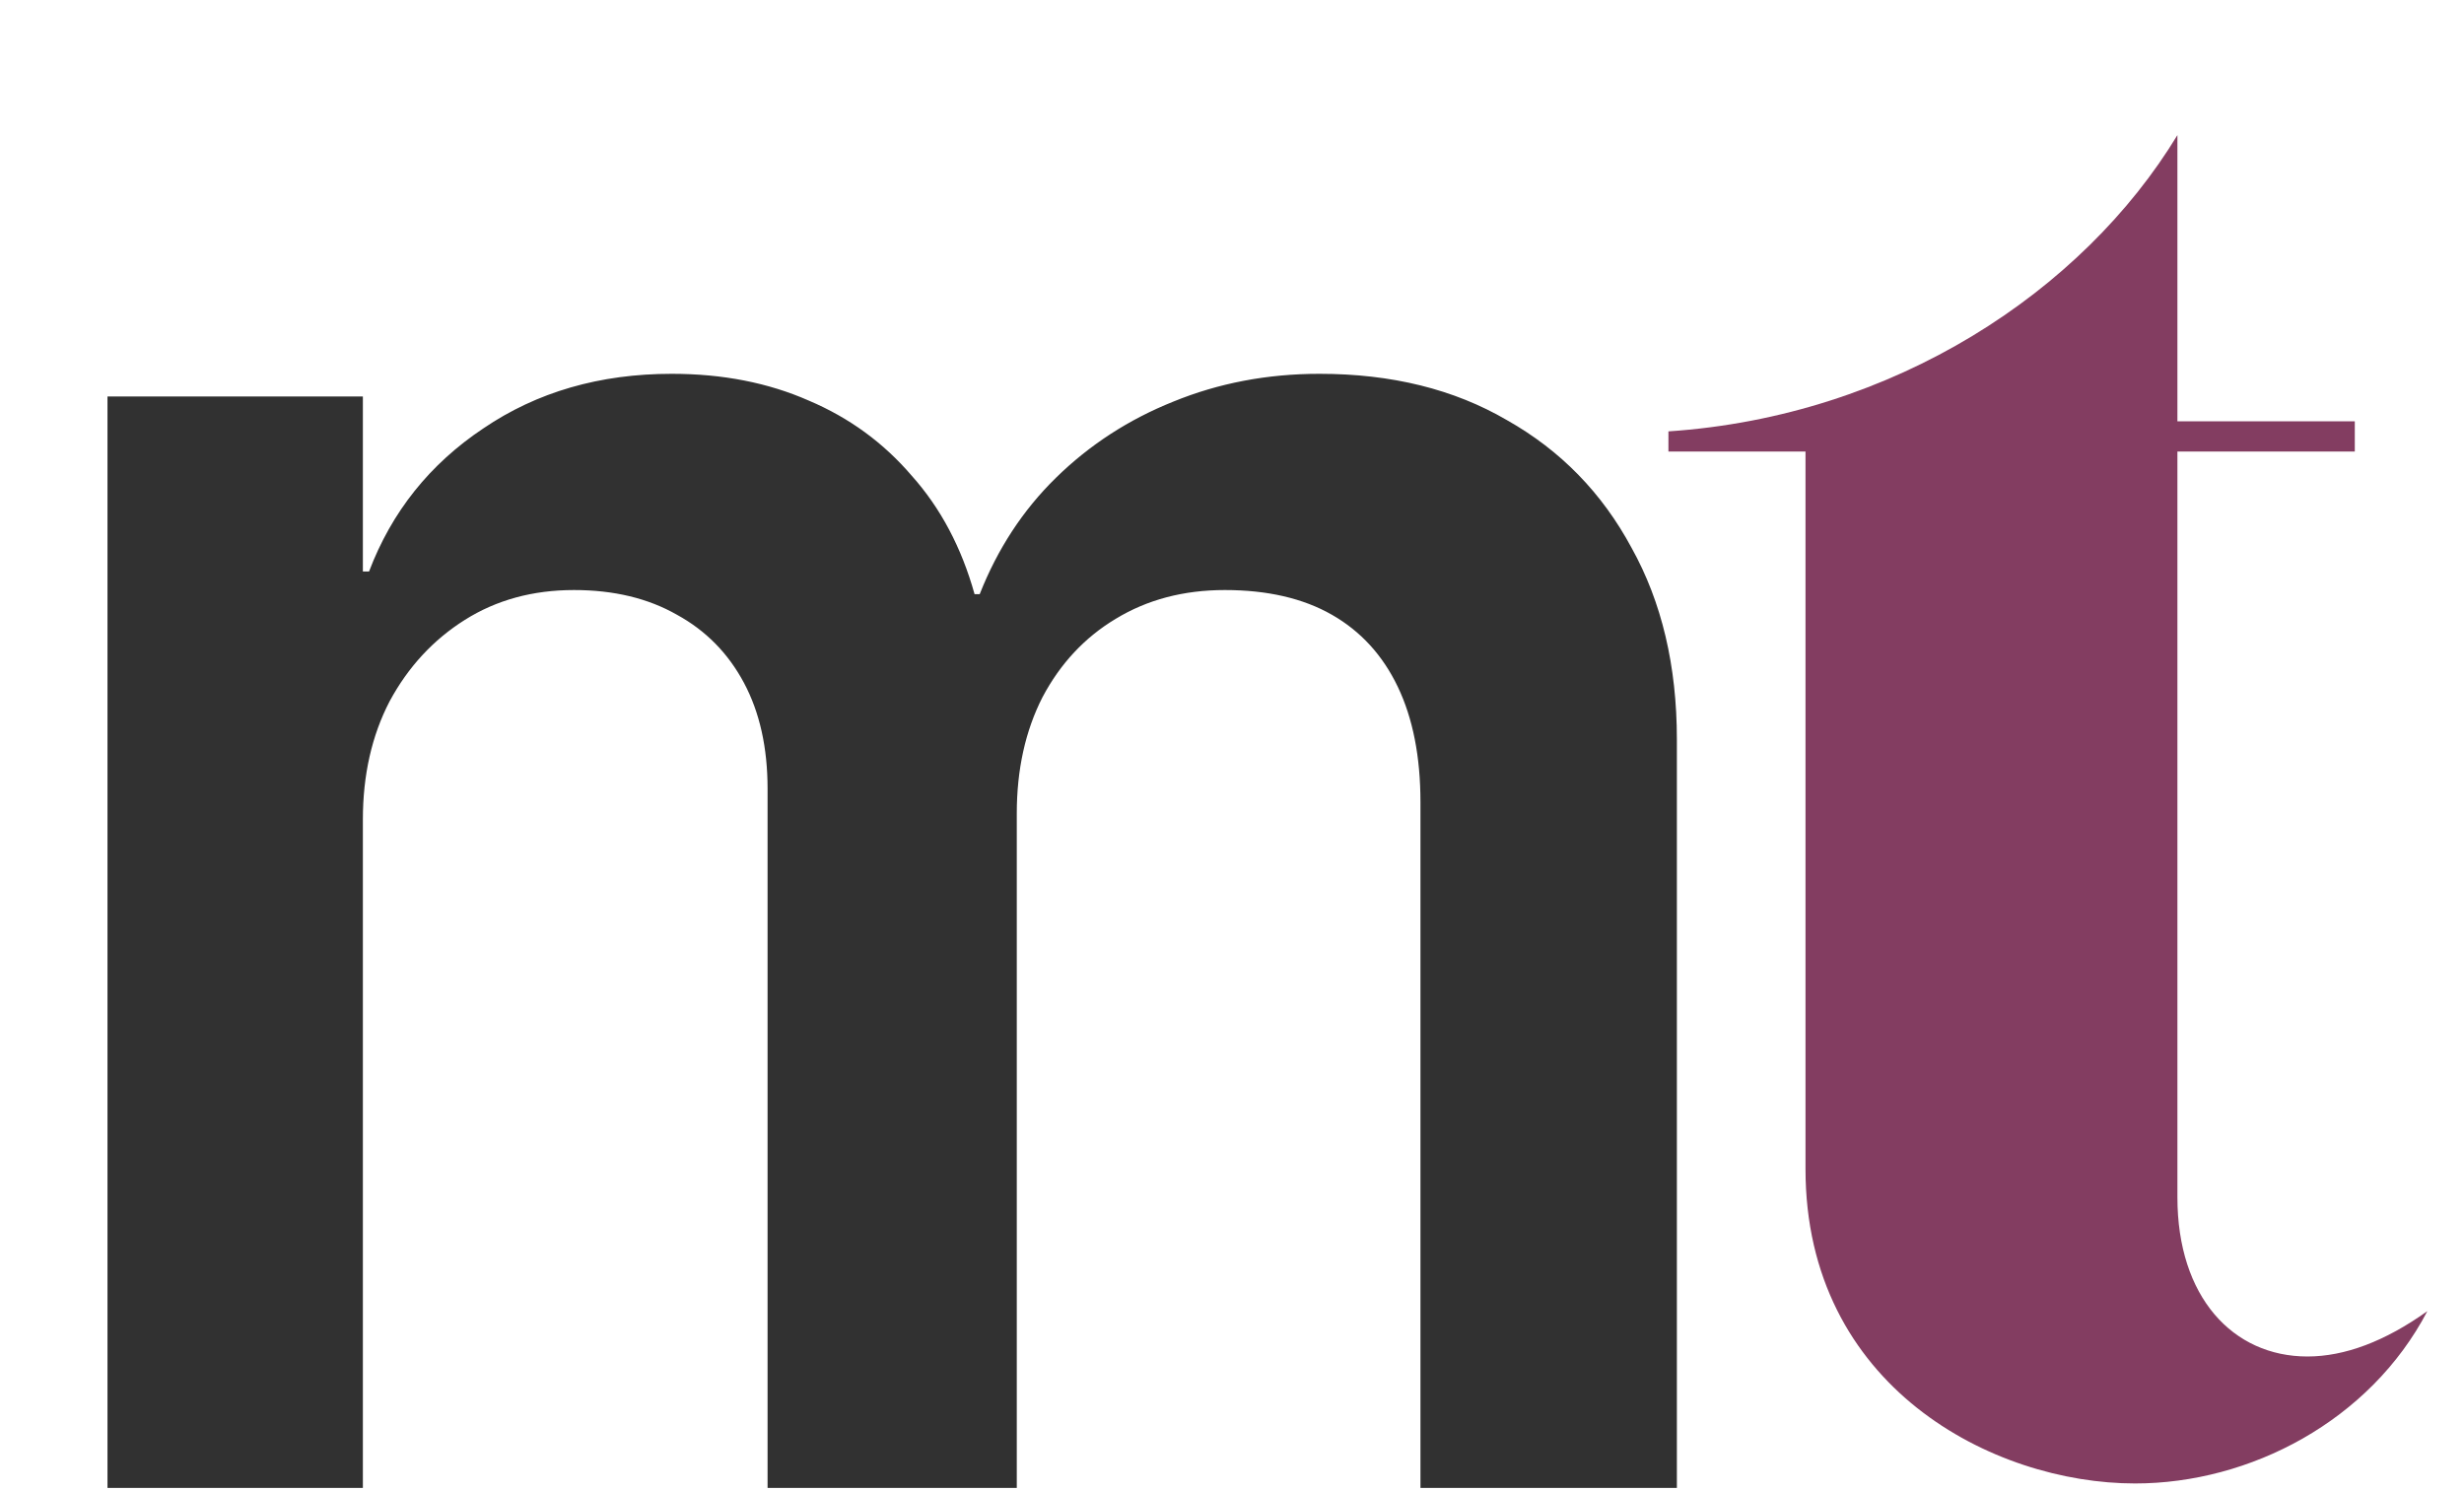
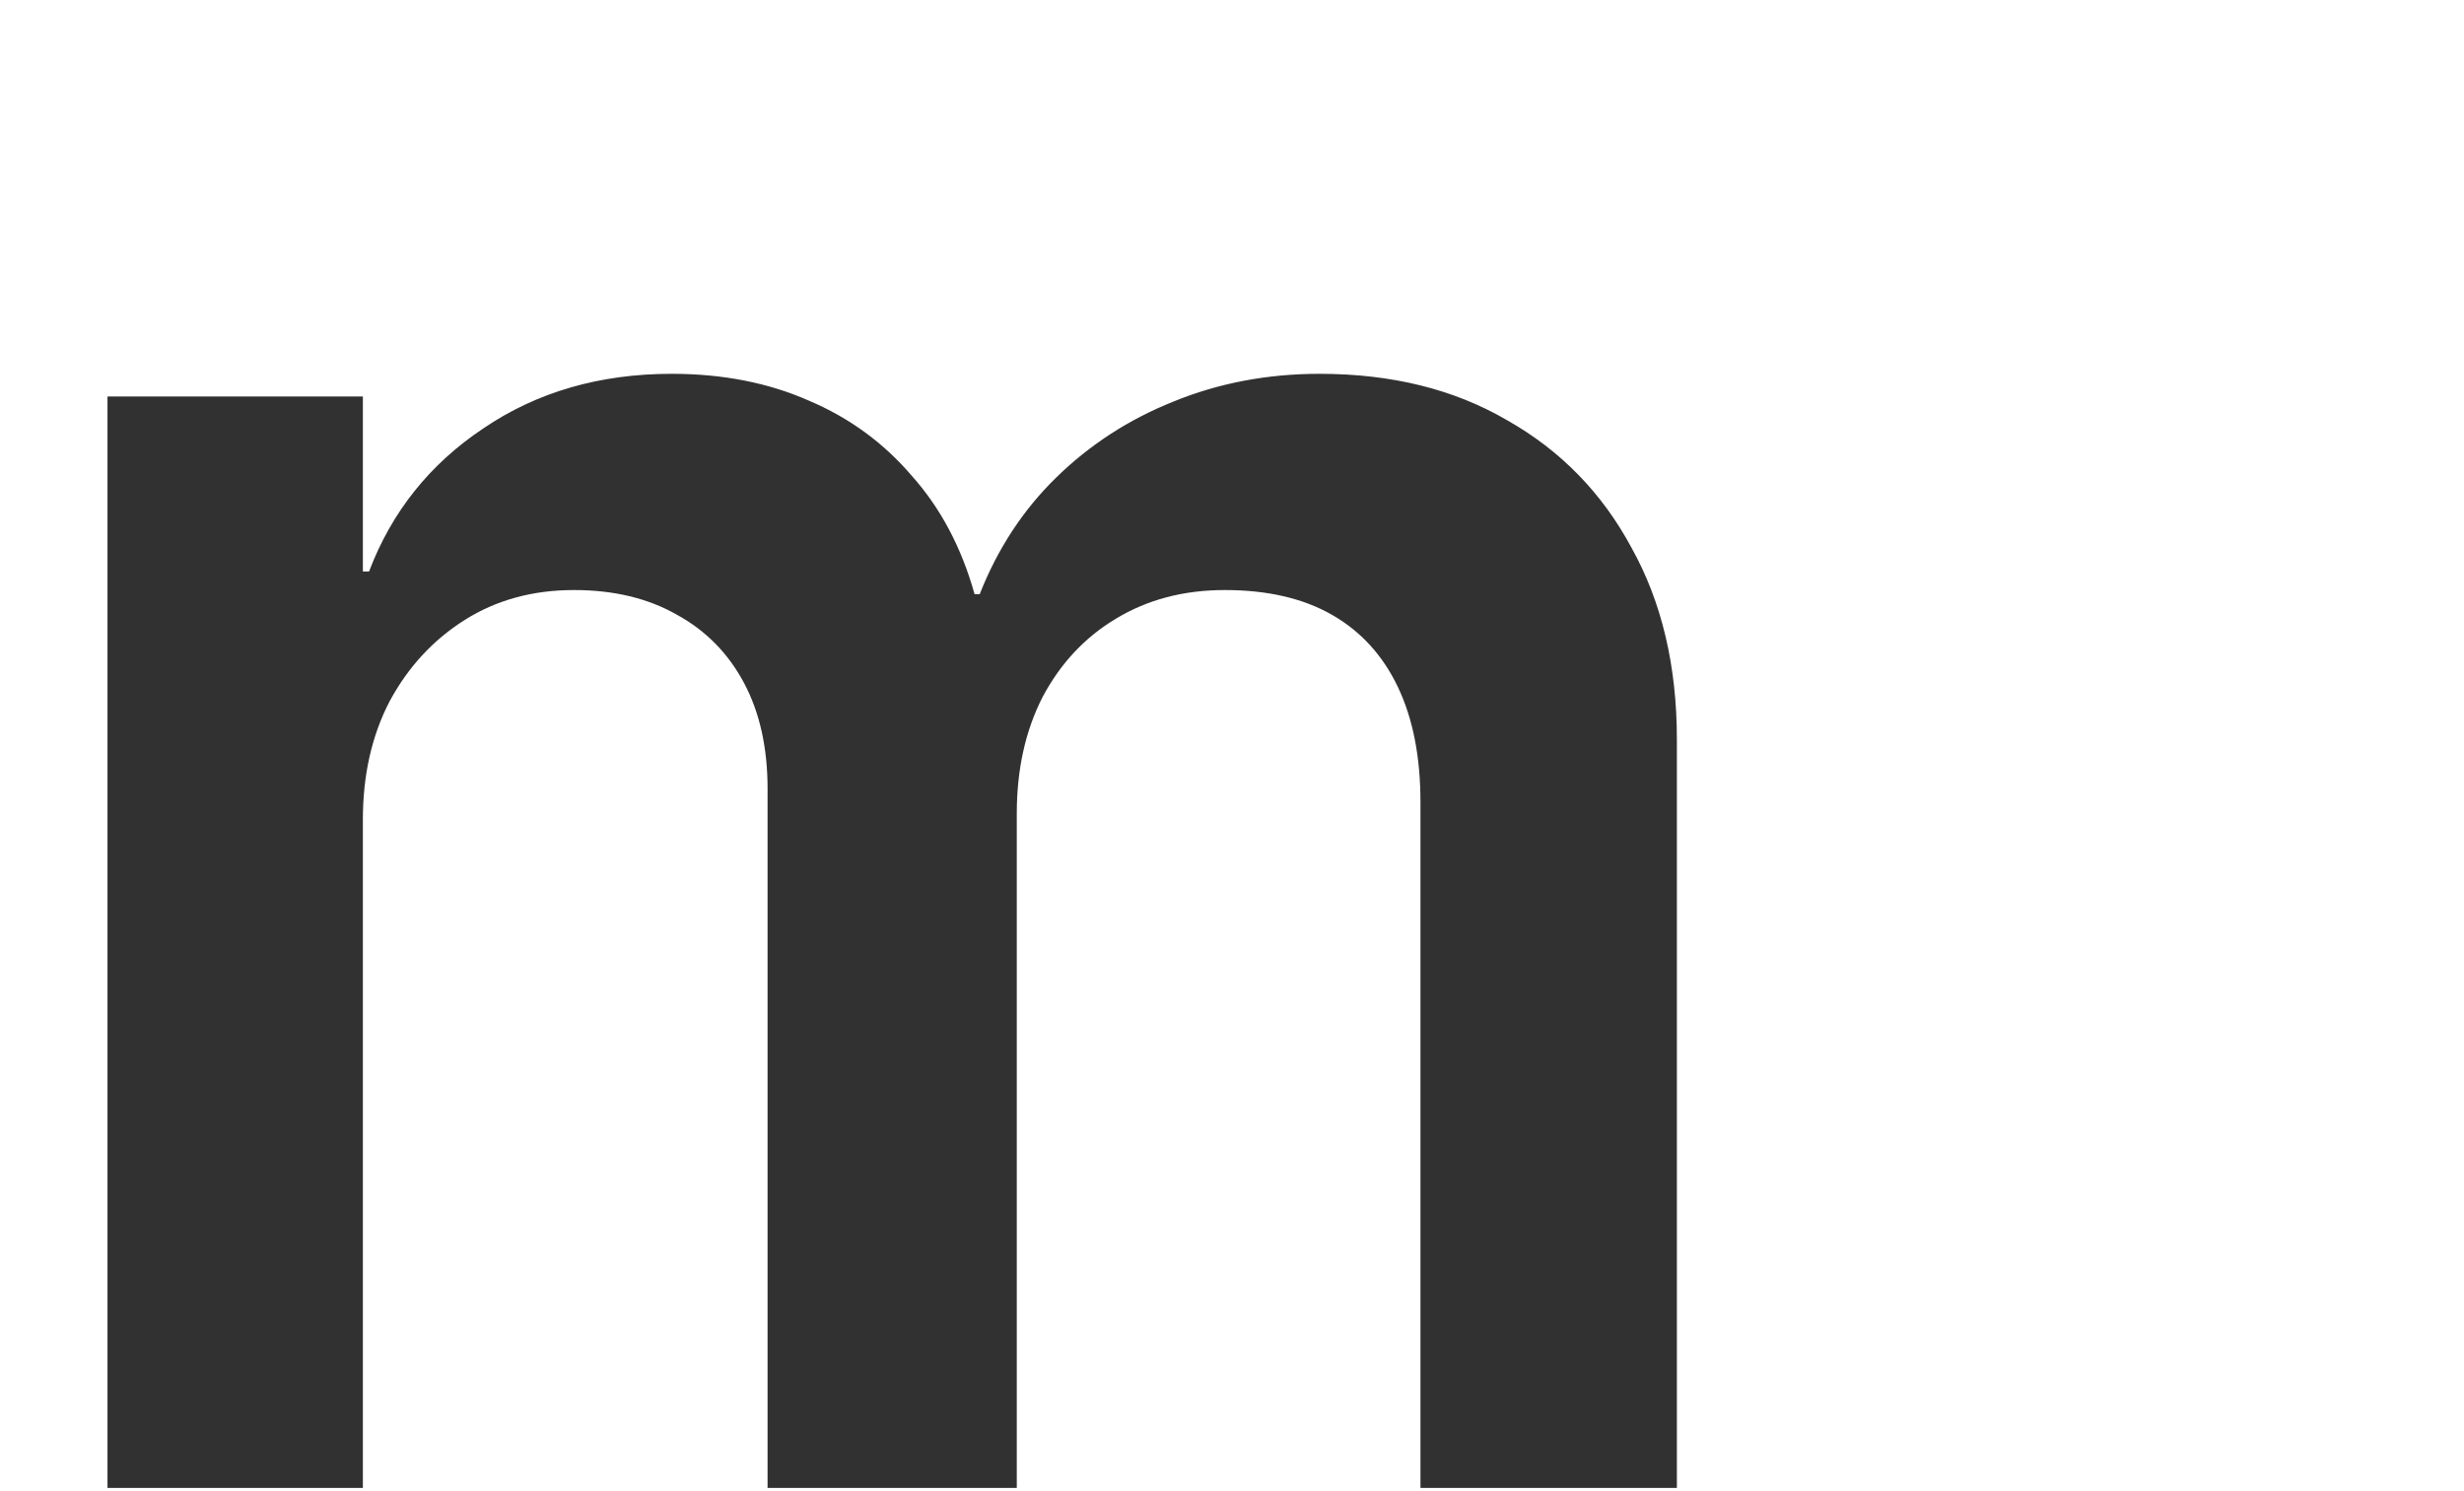
<svg xmlns="http://www.w3.org/2000/svg" width="623" height="377" viewBox="0 0 623 377" fill="none">
  <path d="M27.176 376.252V100.258H91.748V144.521H93.31C99.038 129.419 108.672 117.355 122.212 108.329C135.751 99.129 151.634 94.529 169.86 94.529C182.705 94.529 194.248 96.786 204.489 101.299C214.73 105.639 223.409 111.974 230.526 120.306C237.817 128.465 243.111 138.446 246.409 150.249H247.711C252.224 138.793 258.646 128.985 266.978 120.827C275.484 112.495 285.378 106.073 296.661 101.56C308.117 96.873 320.441 94.529 333.634 94.529C351.86 94.529 367.656 98.435 381.021 106.246C394.561 113.884 405.062 124.646 412.526 138.532C420.164 152.245 423.983 168.388 423.983 186.962V376.252H359.15V202.844C359.15 191.388 357.241 181.667 353.422 173.683C349.603 165.698 344.048 159.622 336.758 155.457C329.468 151.291 320.441 149.208 309.679 149.208C299.264 149.208 290.065 151.638 282.08 156.498C274.269 161.185 268.107 167.781 263.594 176.286C259.254 184.792 257.084 194.599 257.084 205.708V376.252H194.074V199.459C194.074 189.045 192.078 180.105 188.086 172.641C184.093 165.177 178.452 159.449 171.161 155.457C163.871 151.291 155.192 149.208 145.124 149.208C134.709 149.208 125.51 151.725 117.525 156.758C109.54 161.792 103.204 168.649 98.518 177.328C94.005 186.007 91.748 195.988 91.748 207.271V376.252H27.176Z" fill="#313131" />
-   <path d="M421.847 114.182V109.085C478.931 105.262 526.585 73.663 550.539 34.163V106.536H595.39V114.182H550.539V302.76C550.539 327.989 564.555 343.024 583.413 343.024C592.842 343.024 603.036 339.201 613.739 331.556C599.213 359.333 568.888 375.133 539.836 375.133C503.904 375.133 456.505 350.669 456.505 295.625V114.182H421.847Z" fill="#833D61" />
</svg>